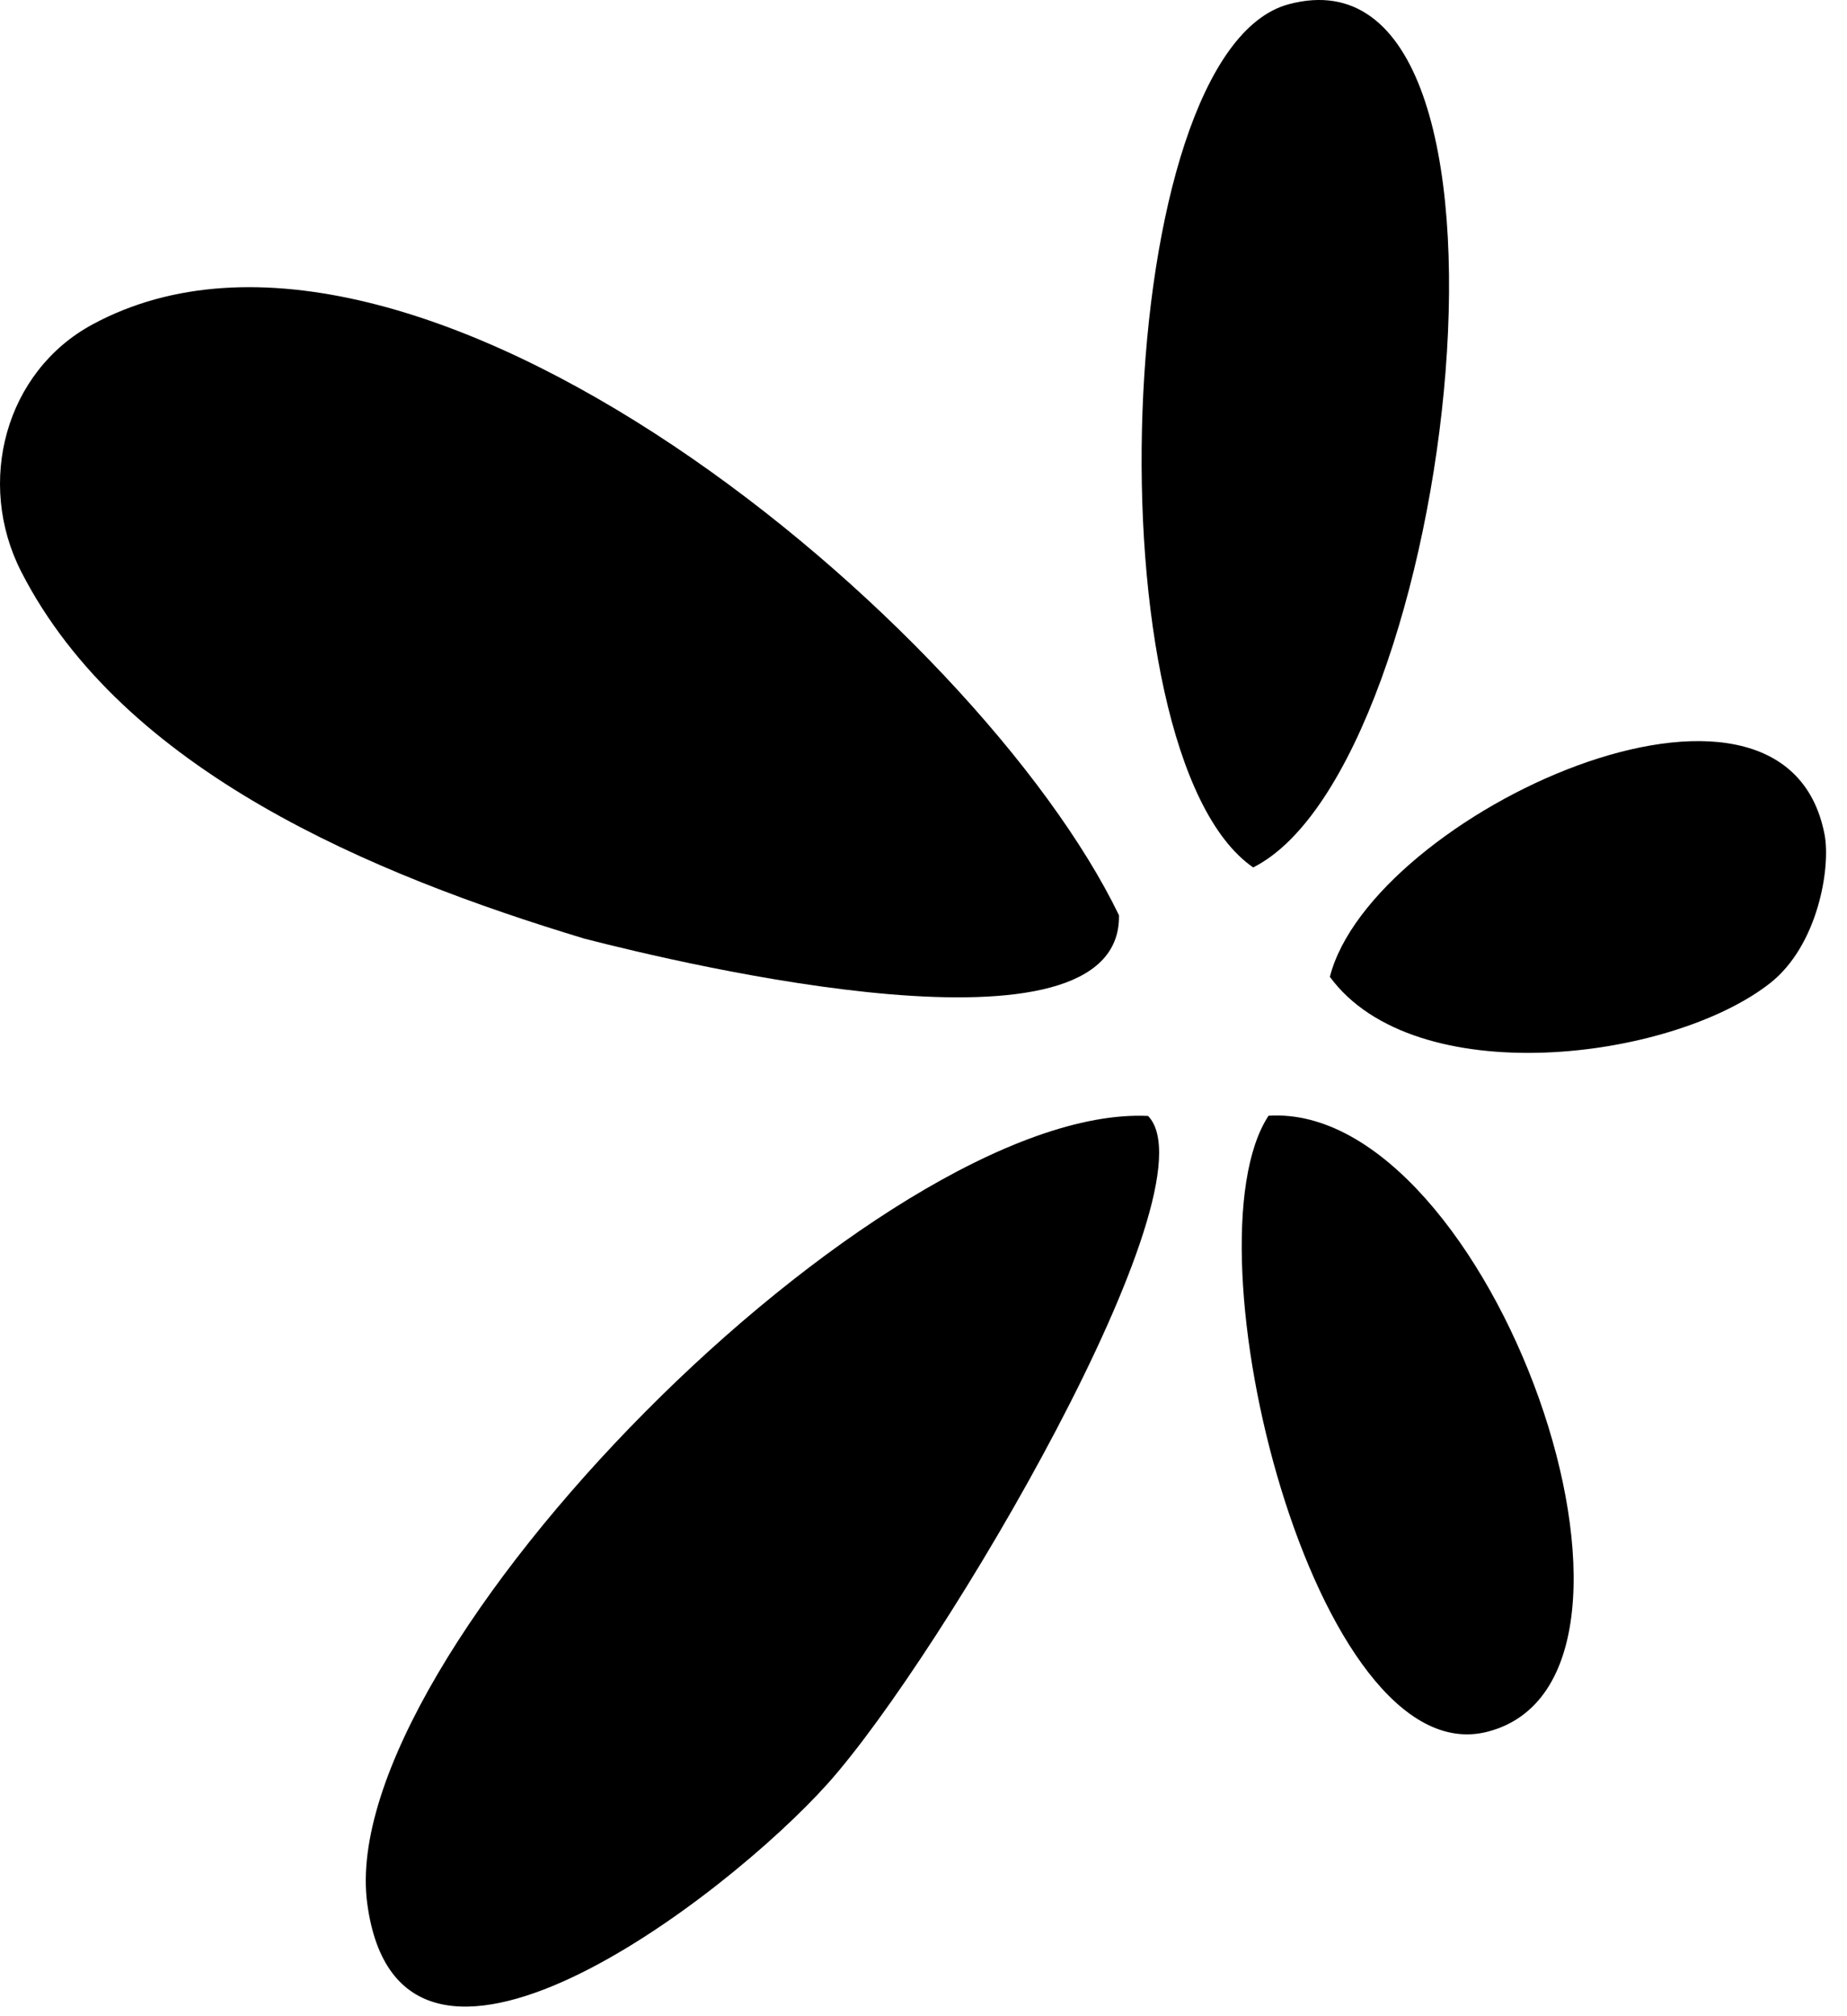
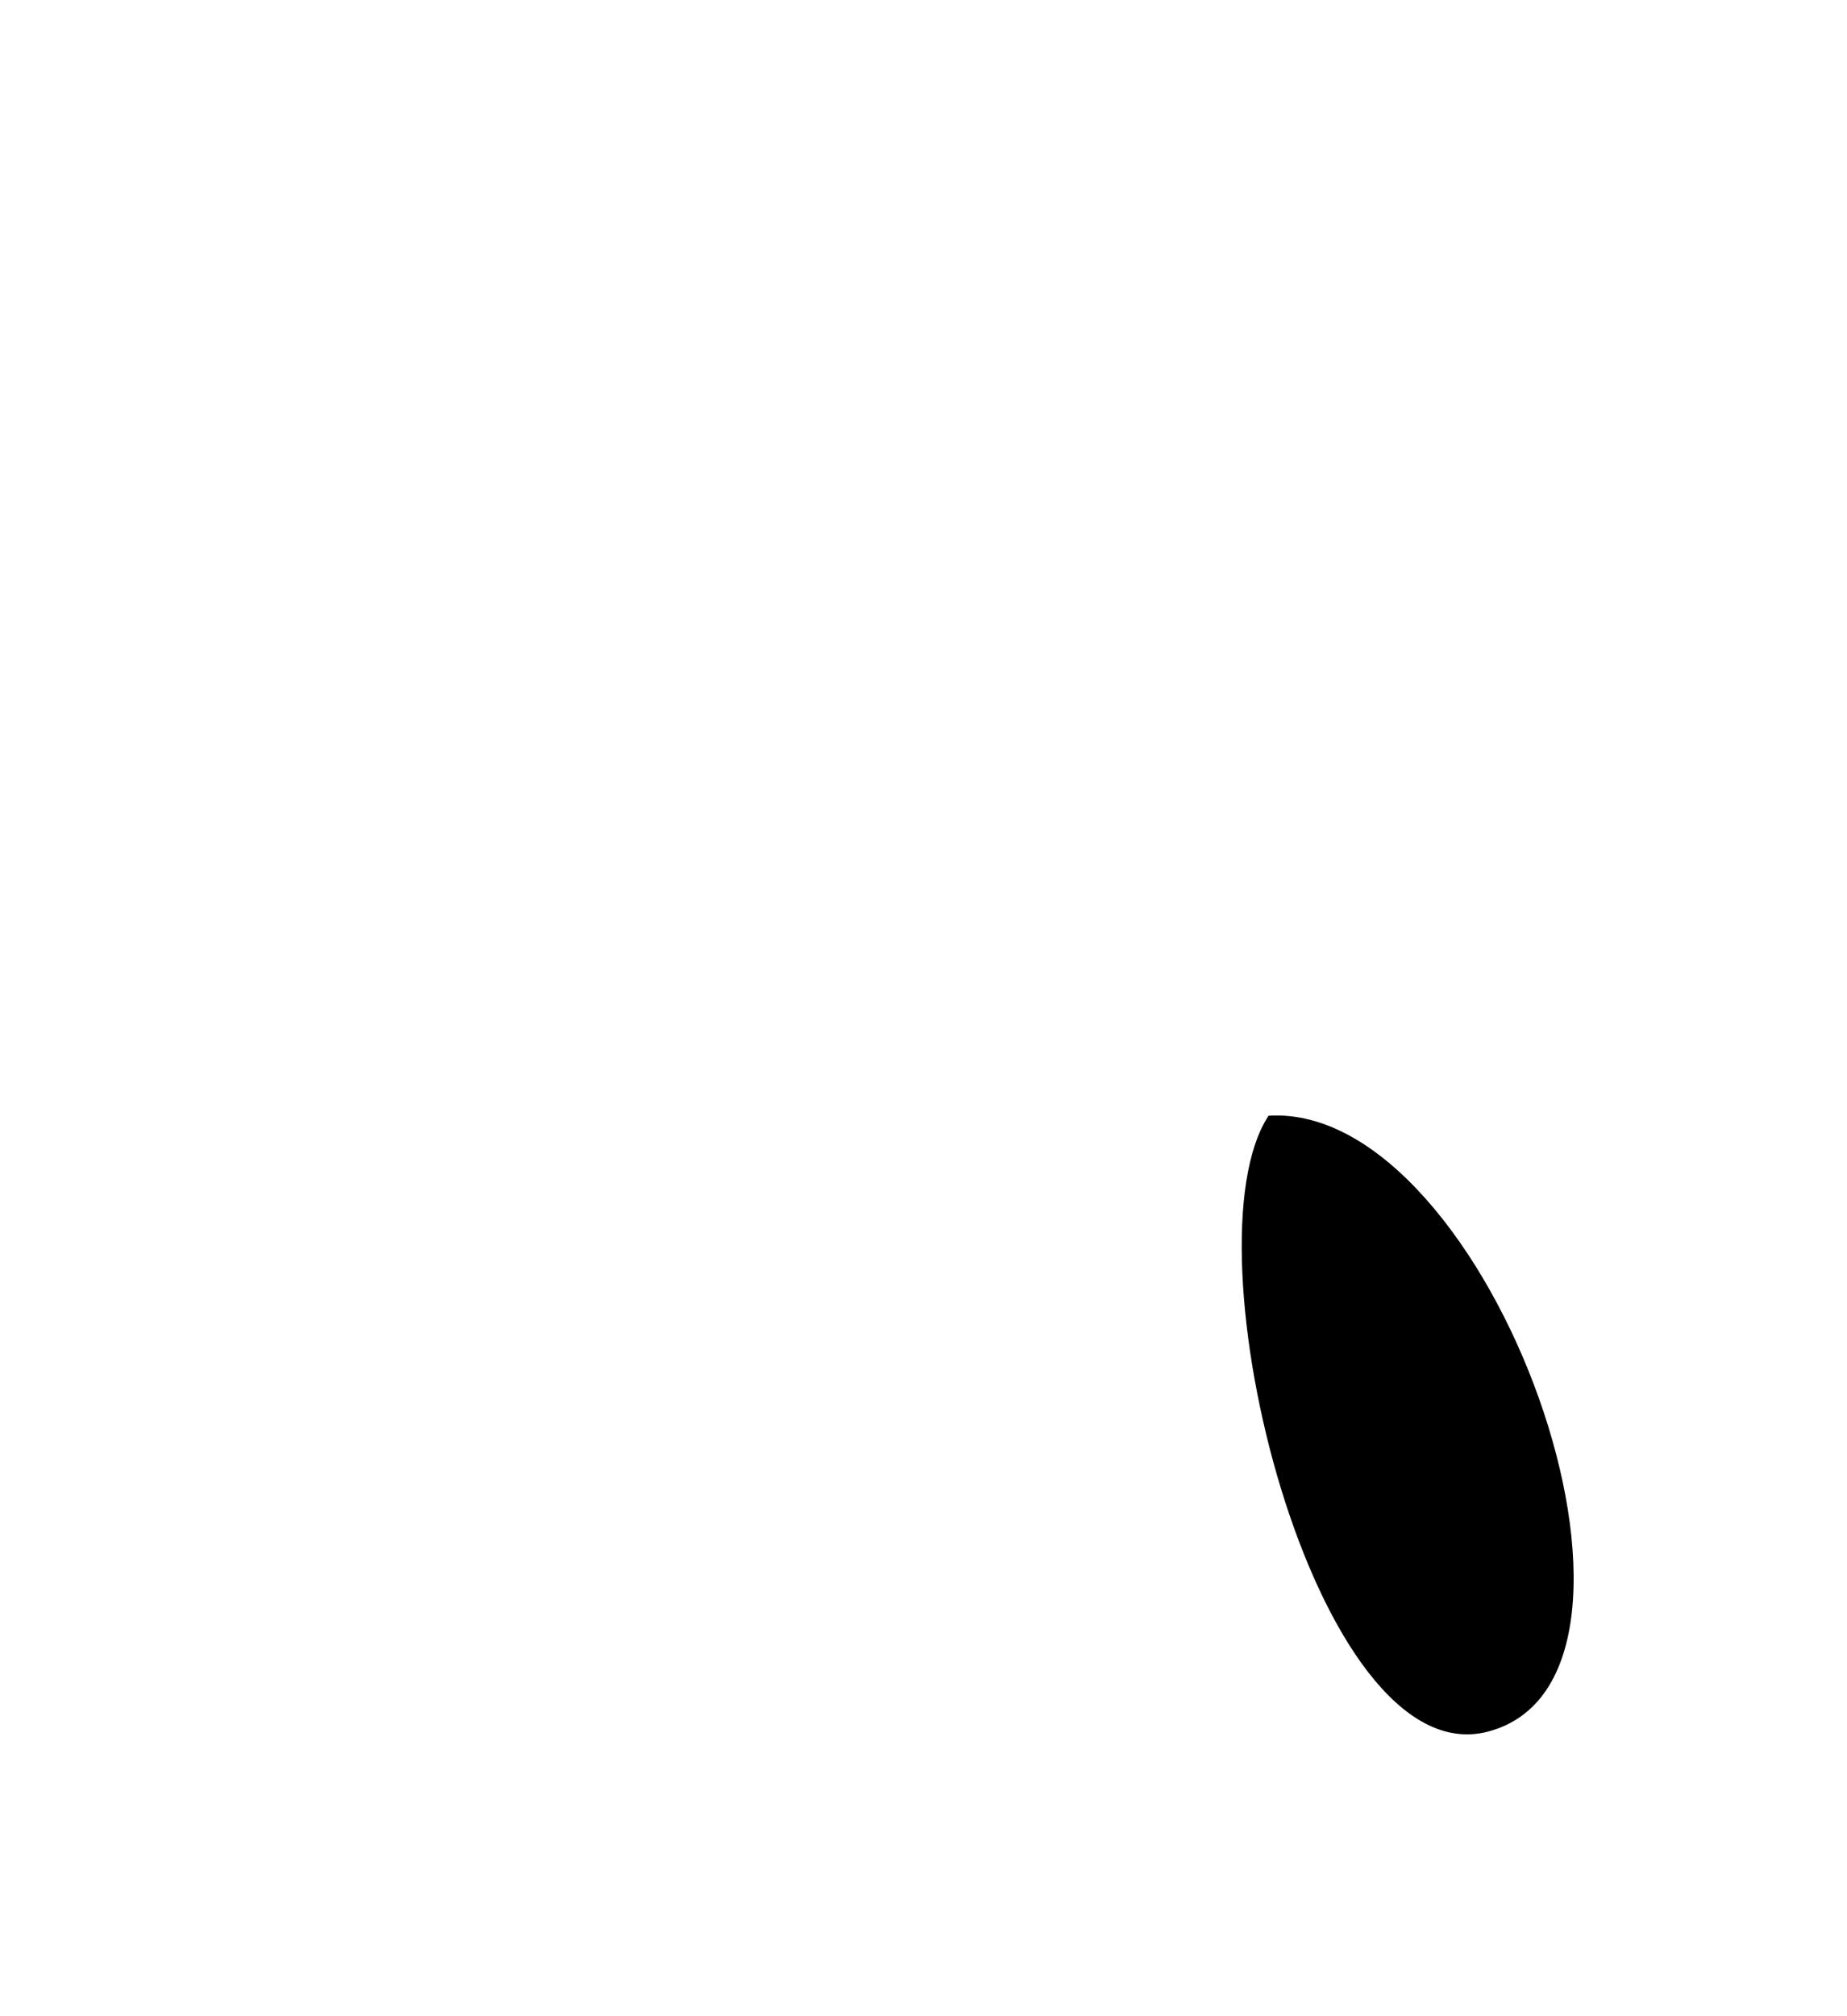
<svg xmlns="http://www.w3.org/2000/svg" width="55" height="60" viewBox="0 0 55 60" fill="none">
-   <path d="M2.75 9.657C12.311 4.483 29.135 18.582 33.321 27.237C33.404 31.826 20.314 28.681 17.409 27.935C11.096 26.029 3.672 22.948 0.634 17.017C-0.729 14.352 0.165 11.056 2.75 9.657Z" fill="black" />
-   <path d="M34.185 33.207C36.261 35.341 28.047 49.279 24.656 53.069C21.587 56.499 11.902 63.887 10.935 56.64C9.949 49.243 26.257 32.841 34.185 33.209V33.207Z" fill="black" />
-   <path d="M38.376 0.126C46.232 -1.976 43.328 22.796 37.317 25.814C32.424 22.427 33.069 1.545 38.376 0.126Z" fill="black" />
  <path d="M37.775 33.203C44.382 32.786 50.473 49.953 44.292 51.535C39.155 52.85 35.224 37.081 37.775 33.203Z" fill="black" />
-   <path d="M52.7 29.265C49.73 31.582 42.123 32.505 39.601 29.07C40.828 24.241 53.119 18.54 54.332 24.835C54.519 25.81 54.141 28.141 52.7 29.265Z" fill="black" />
</svg>